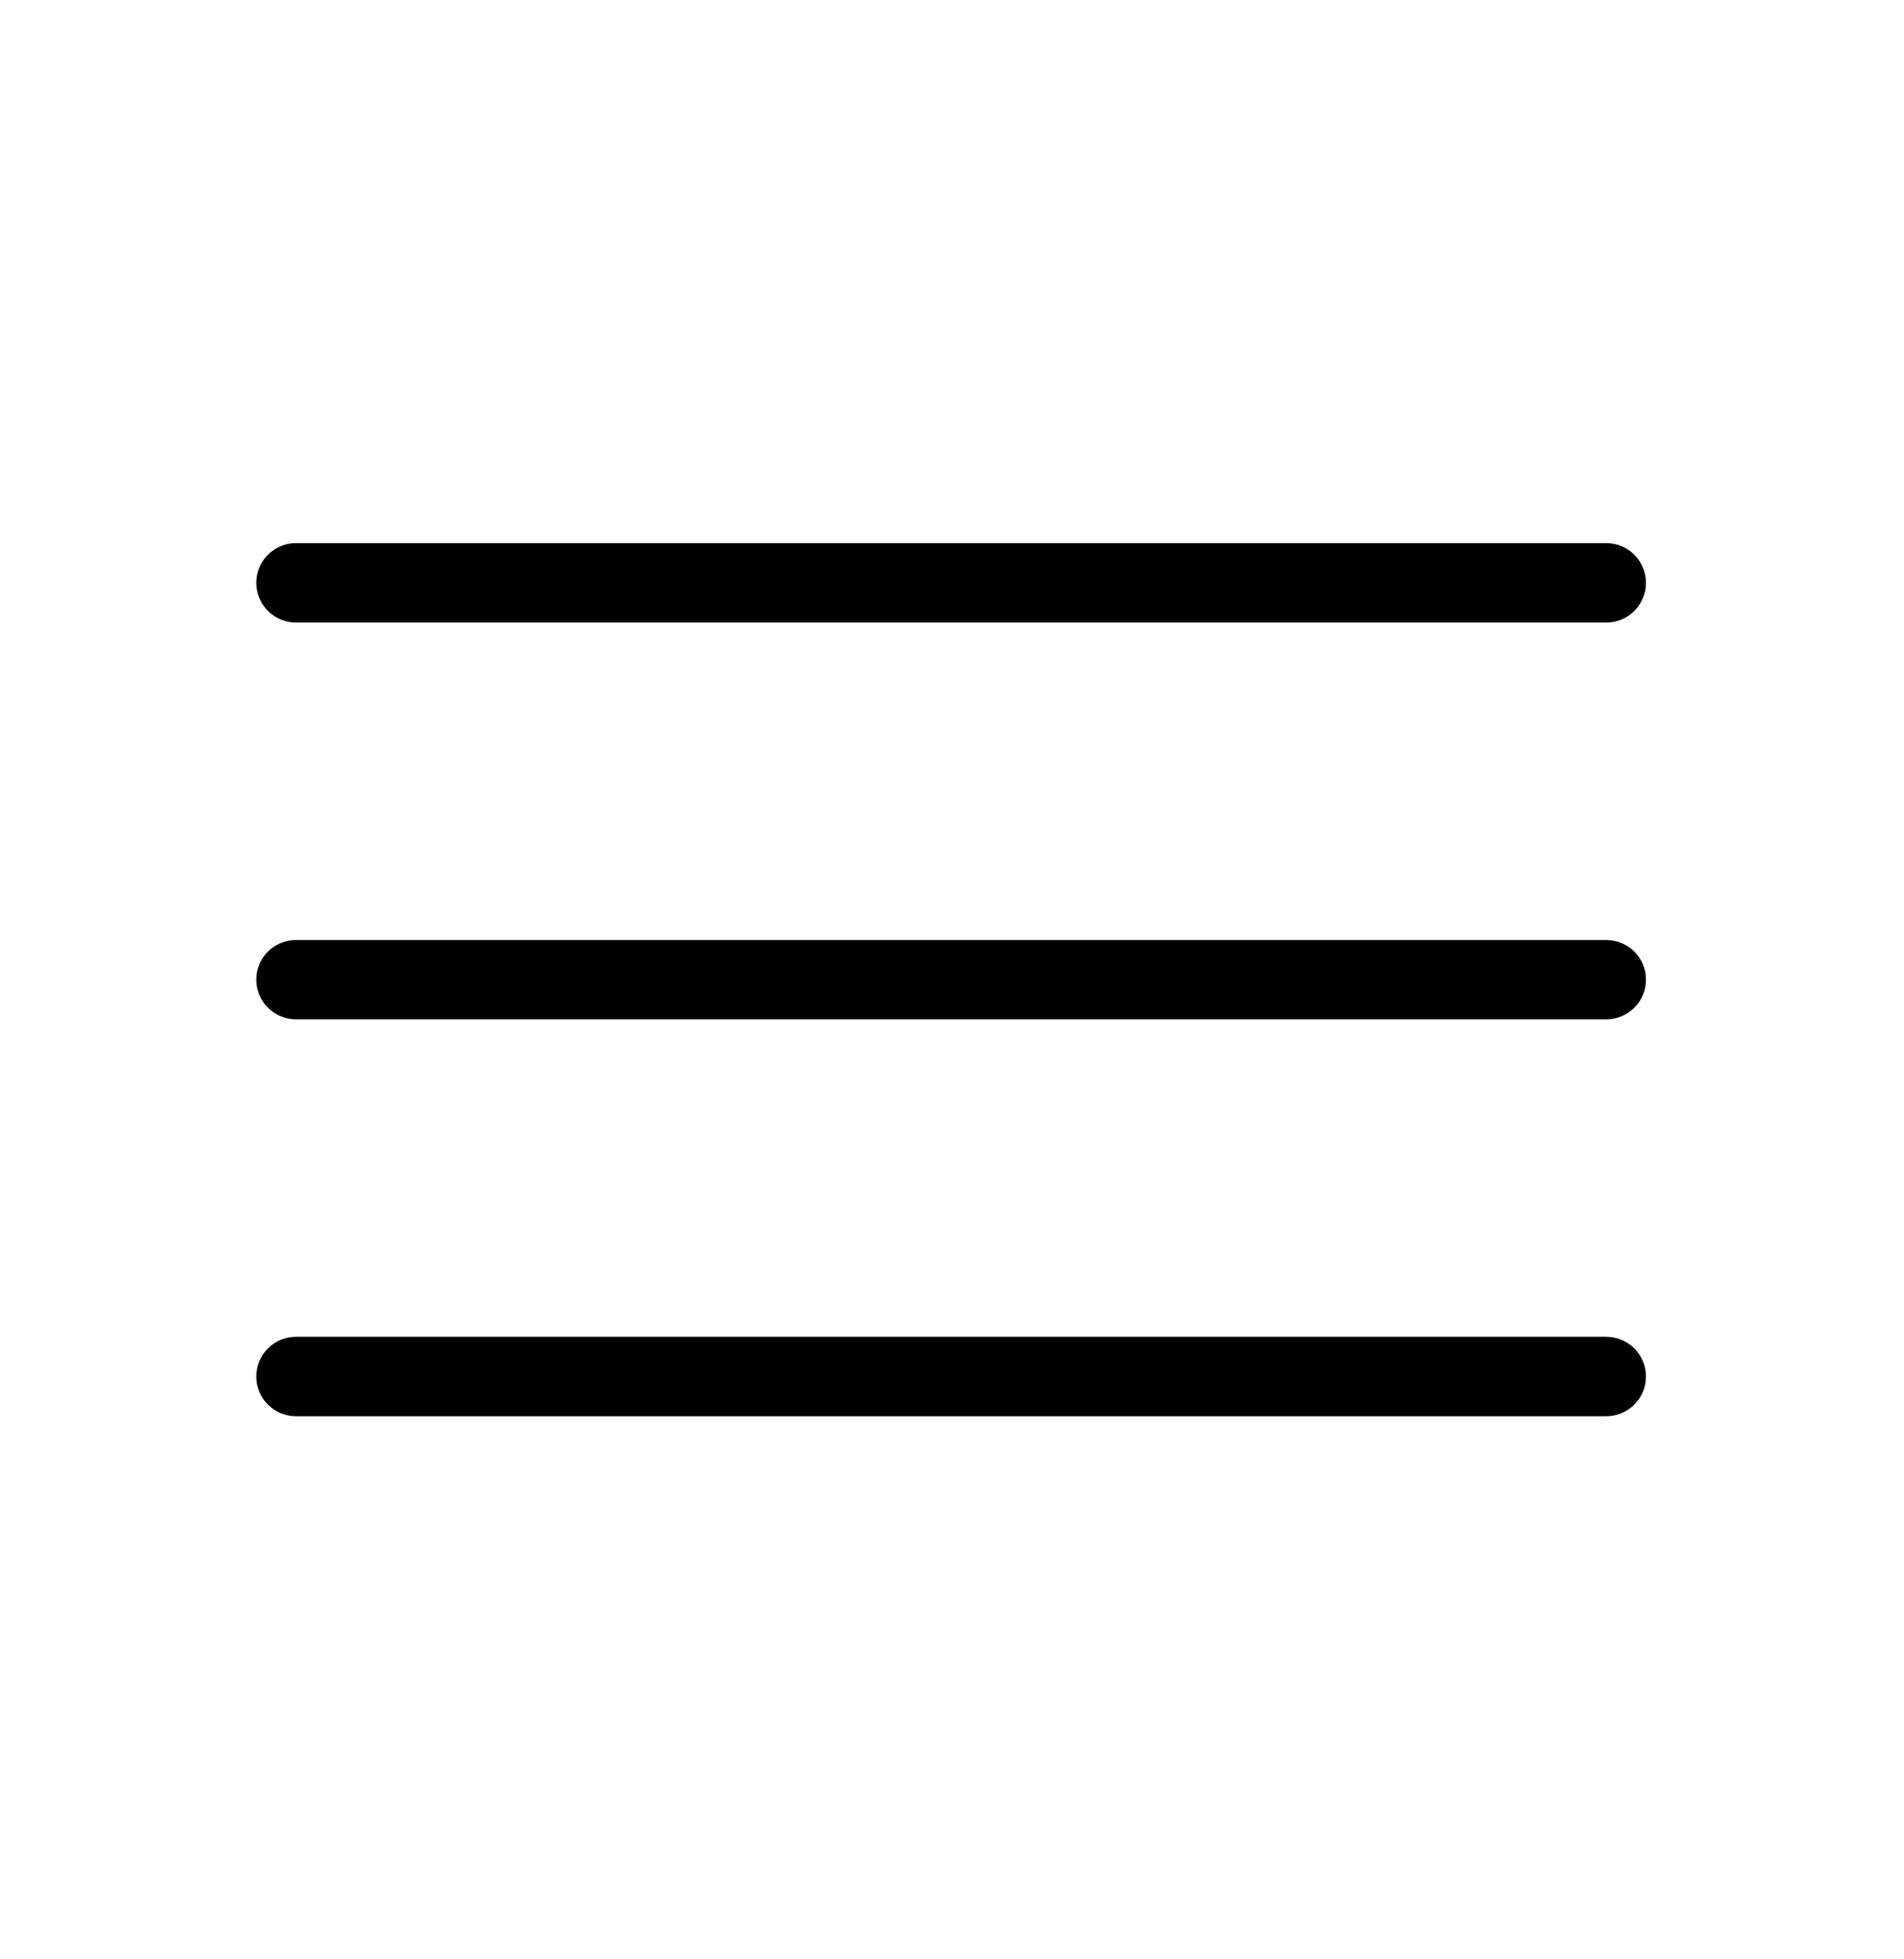
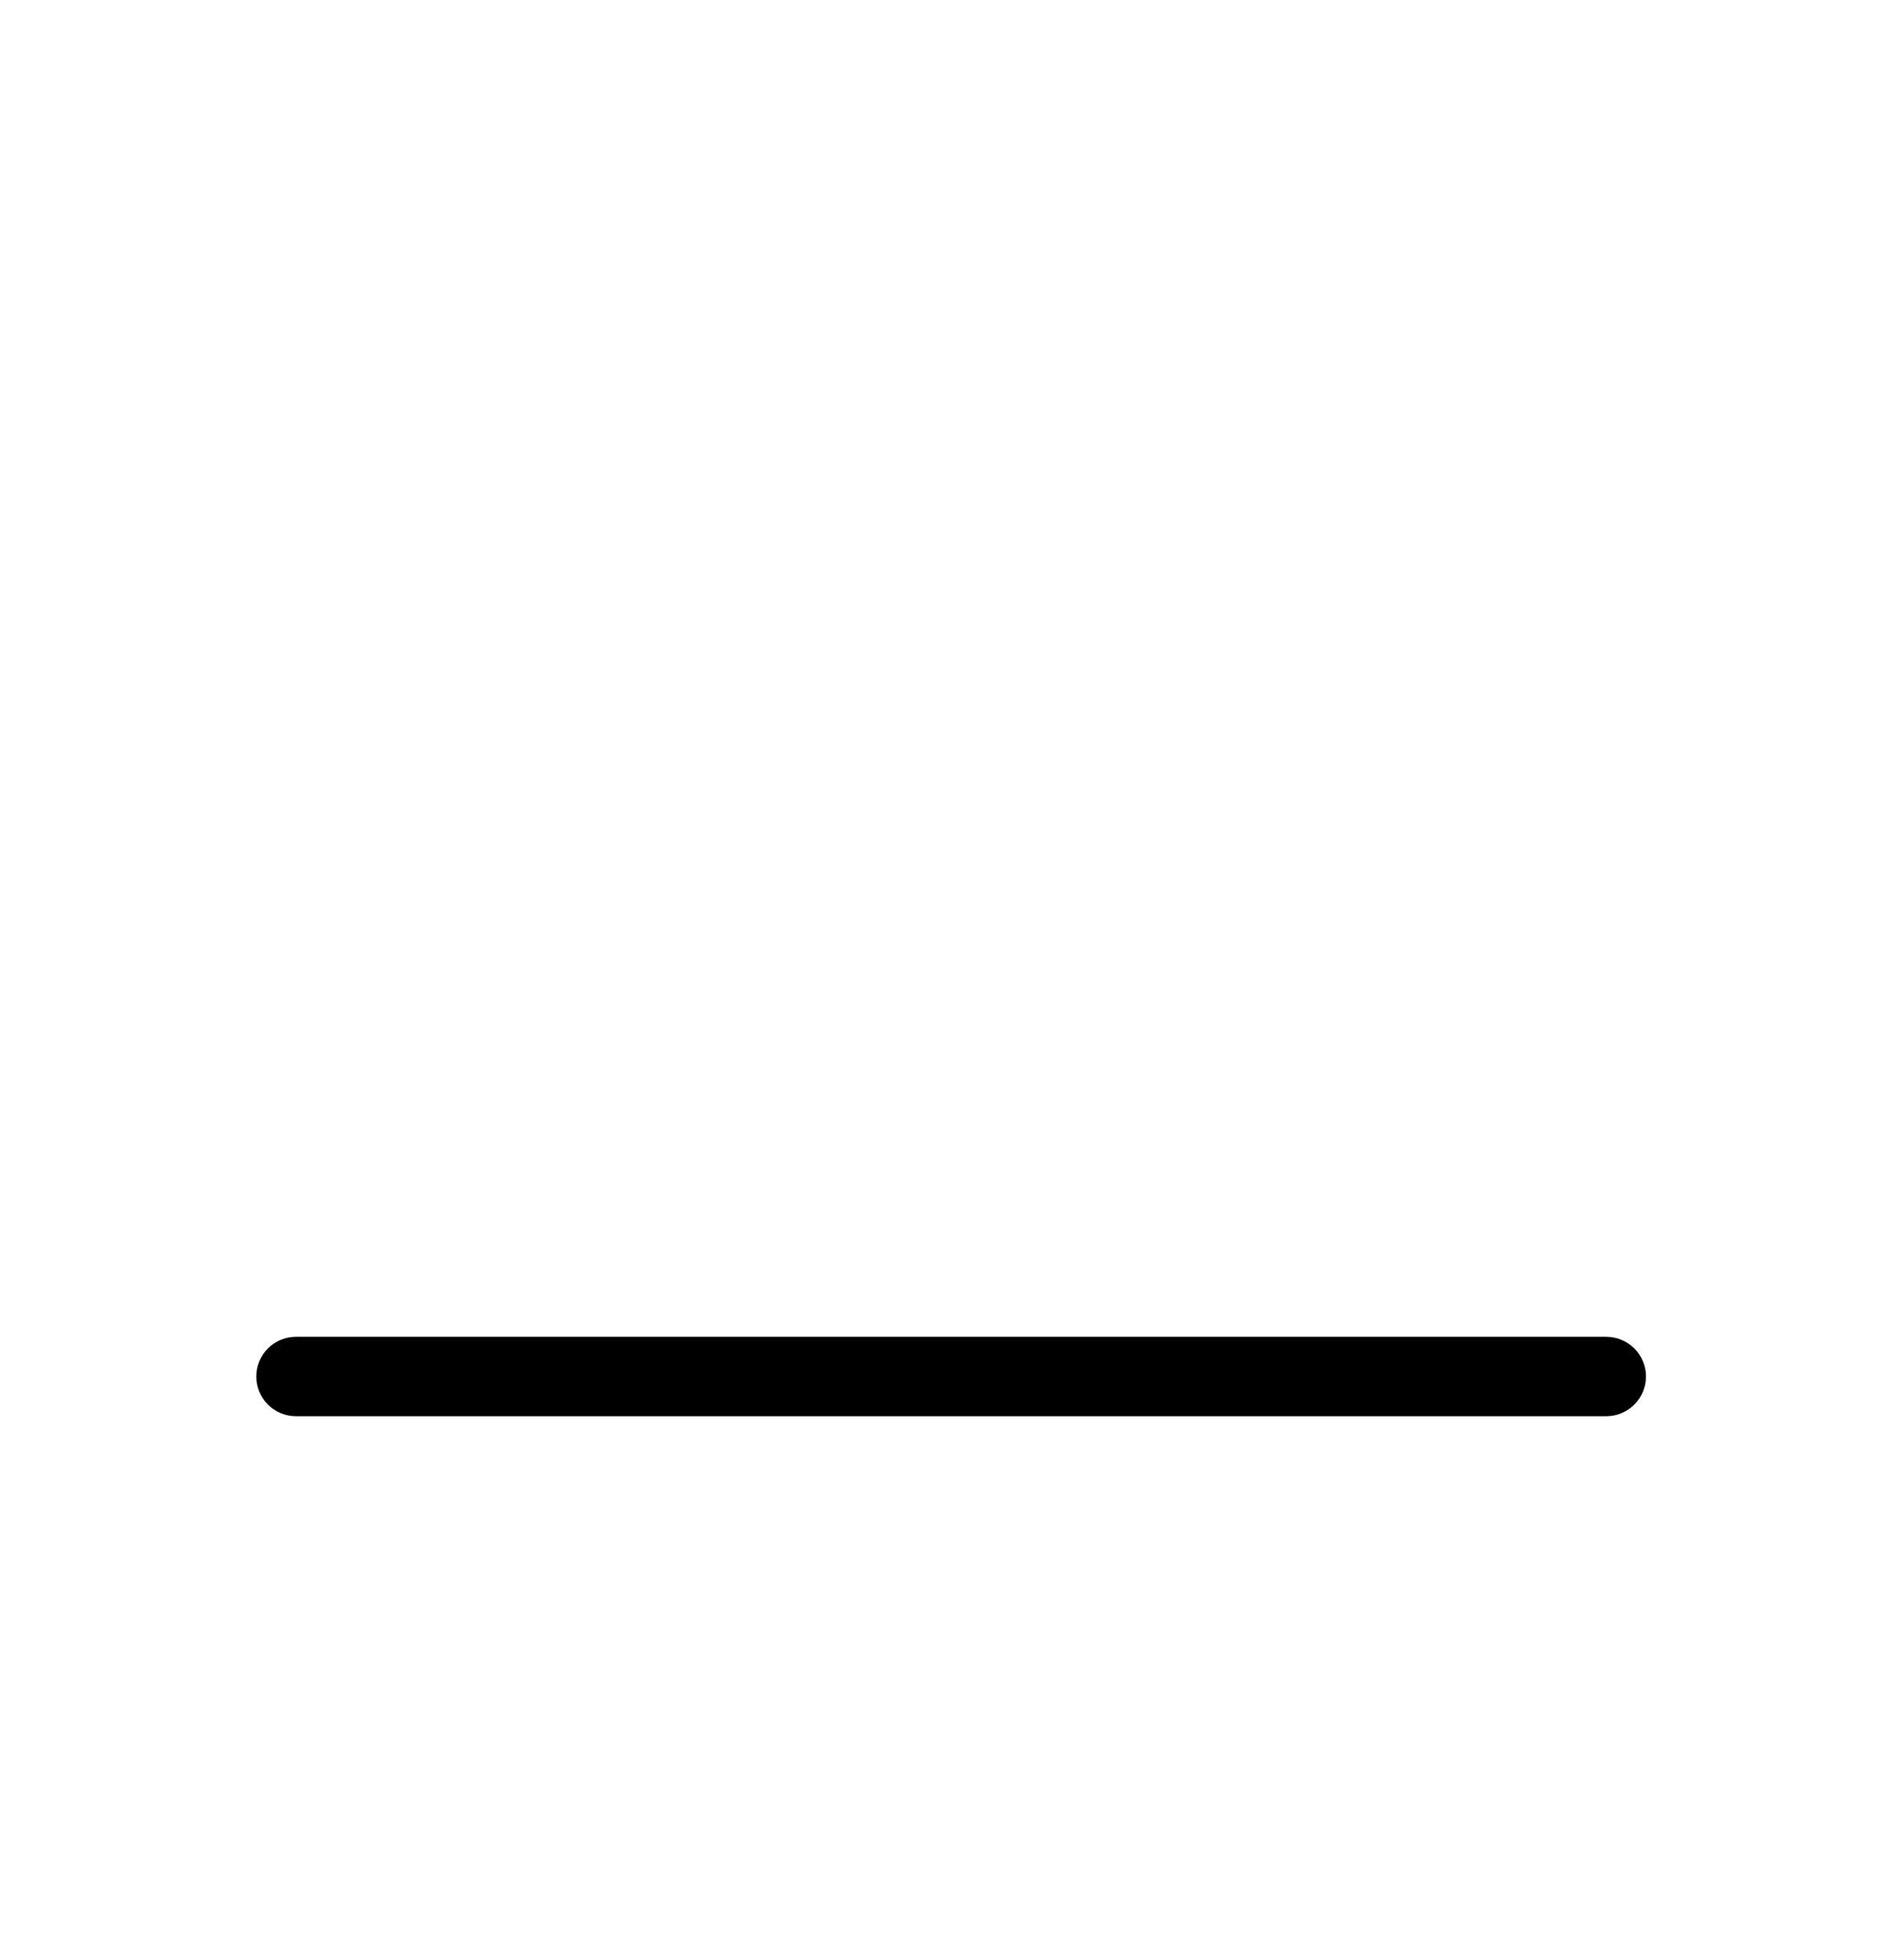
<svg xmlns="http://www.w3.org/2000/svg" width="35" height="36" viewBox="0 0 35 36" fill="none">
-   <path d="M29.527 17.271H5.44C5.247 17.271 5.061 17.348 4.925 17.484C4.788 17.621 4.711 17.806 4.711 18C4.711 18.193 4.788 18.379 4.925 18.515C5.061 18.652 5.247 18.729 5.44 18.729H29.527C29.721 18.729 29.906 18.652 30.043 18.515C30.18 18.379 30.257 18.193 30.257 18C30.257 17.806 30.18 17.621 30.043 17.484C29.906 17.348 29.721 17.271 29.527 17.271Z" fill="black" />
  <path d="M29.527 24.562H5.44C5.247 24.562 5.061 24.639 4.925 24.776C4.788 24.913 4.711 25.098 4.711 25.292C4.711 25.485 4.788 25.671 4.925 25.807C5.061 25.944 5.247 26.021 5.44 26.021H29.527C29.721 26.021 29.906 25.944 30.043 25.807C30.18 25.671 30.257 25.485 30.257 25.292C30.257 25.098 30.18 24.913 30.043 24.776C29.906 24.639 29.721 24.562 29.527 24.562Z" fill="black" />
-   <path d="M5.44 11.438H29.527C29.721 11.438 29.906 11.361 30.043 11.224C30.18 11.087 30.257 10.902 30.257 10.708C30.257 10.515 30.18 10.33 30.043 10.193C29.906 10.056 29.721 9.979 29.527 9.979H5.44C5.247 9.979 5.061 10.056 4.925 10.193C4.788 10.33 4.711 10.515 4.711 10.708C4.711 10.902 4.788 11.087 4.925 11.224C5.061 11.361 5.247 11.438 5.44 11.438Z" fill="black" />
</svg>